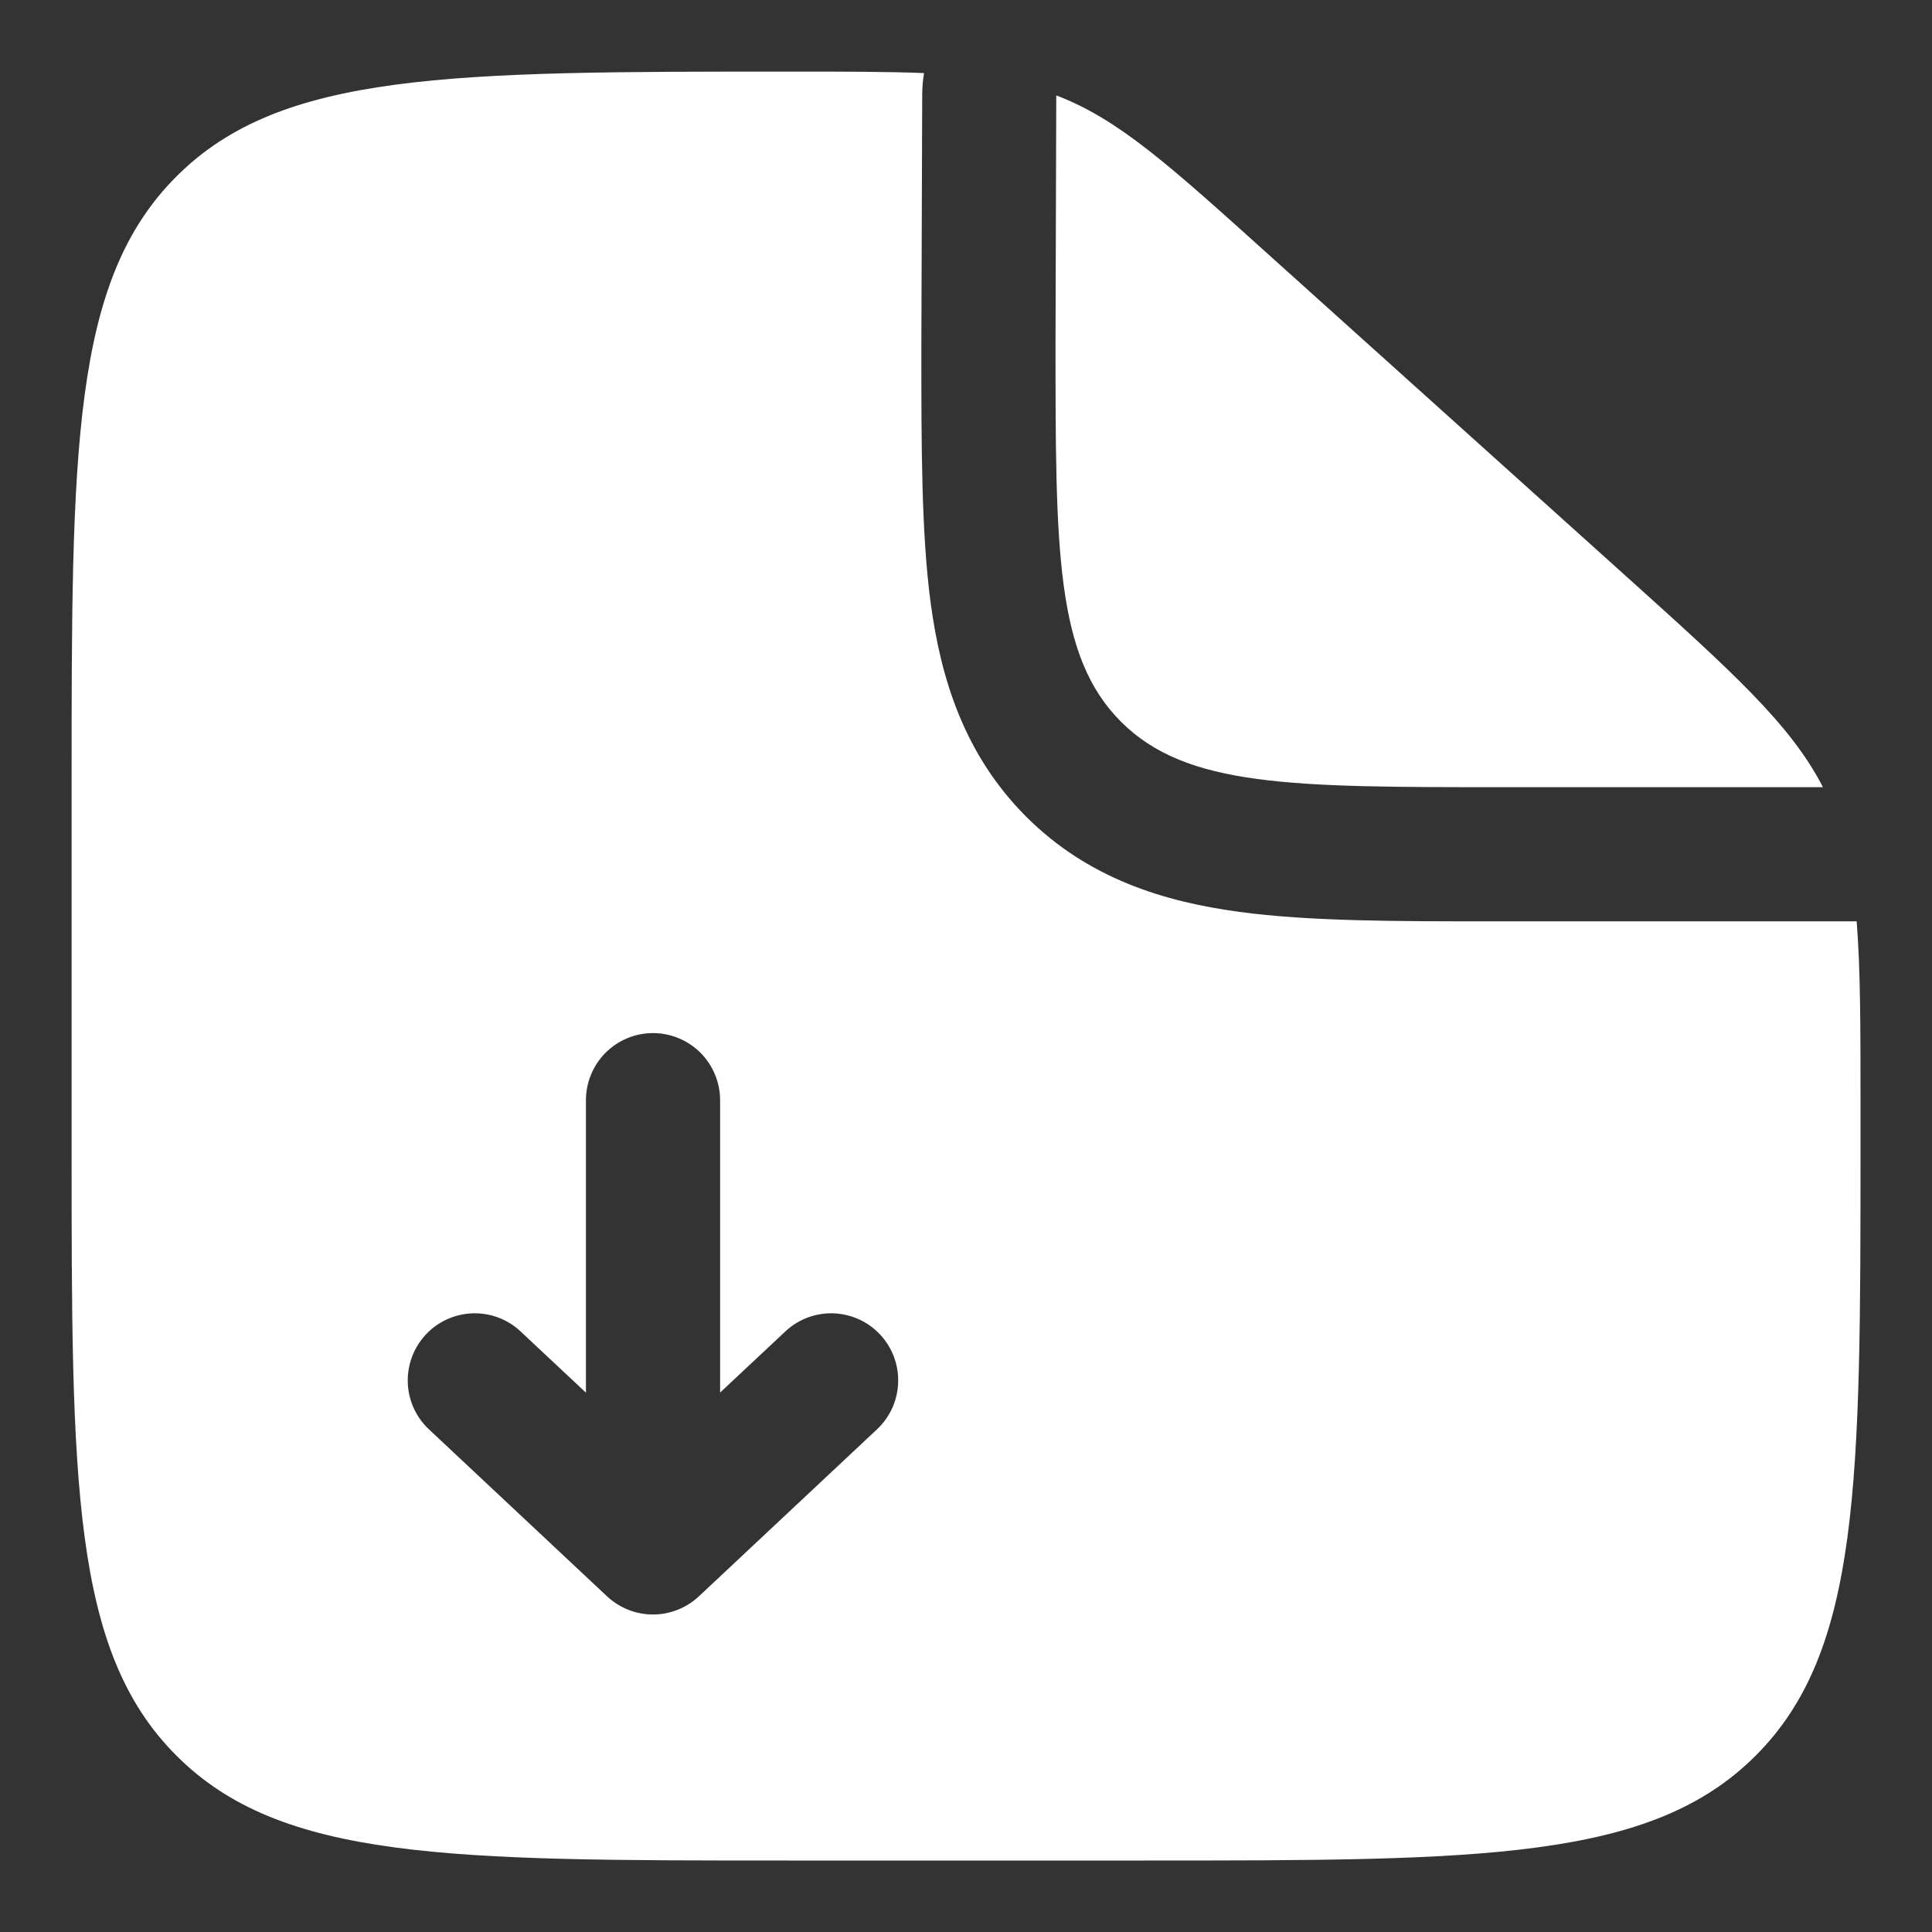
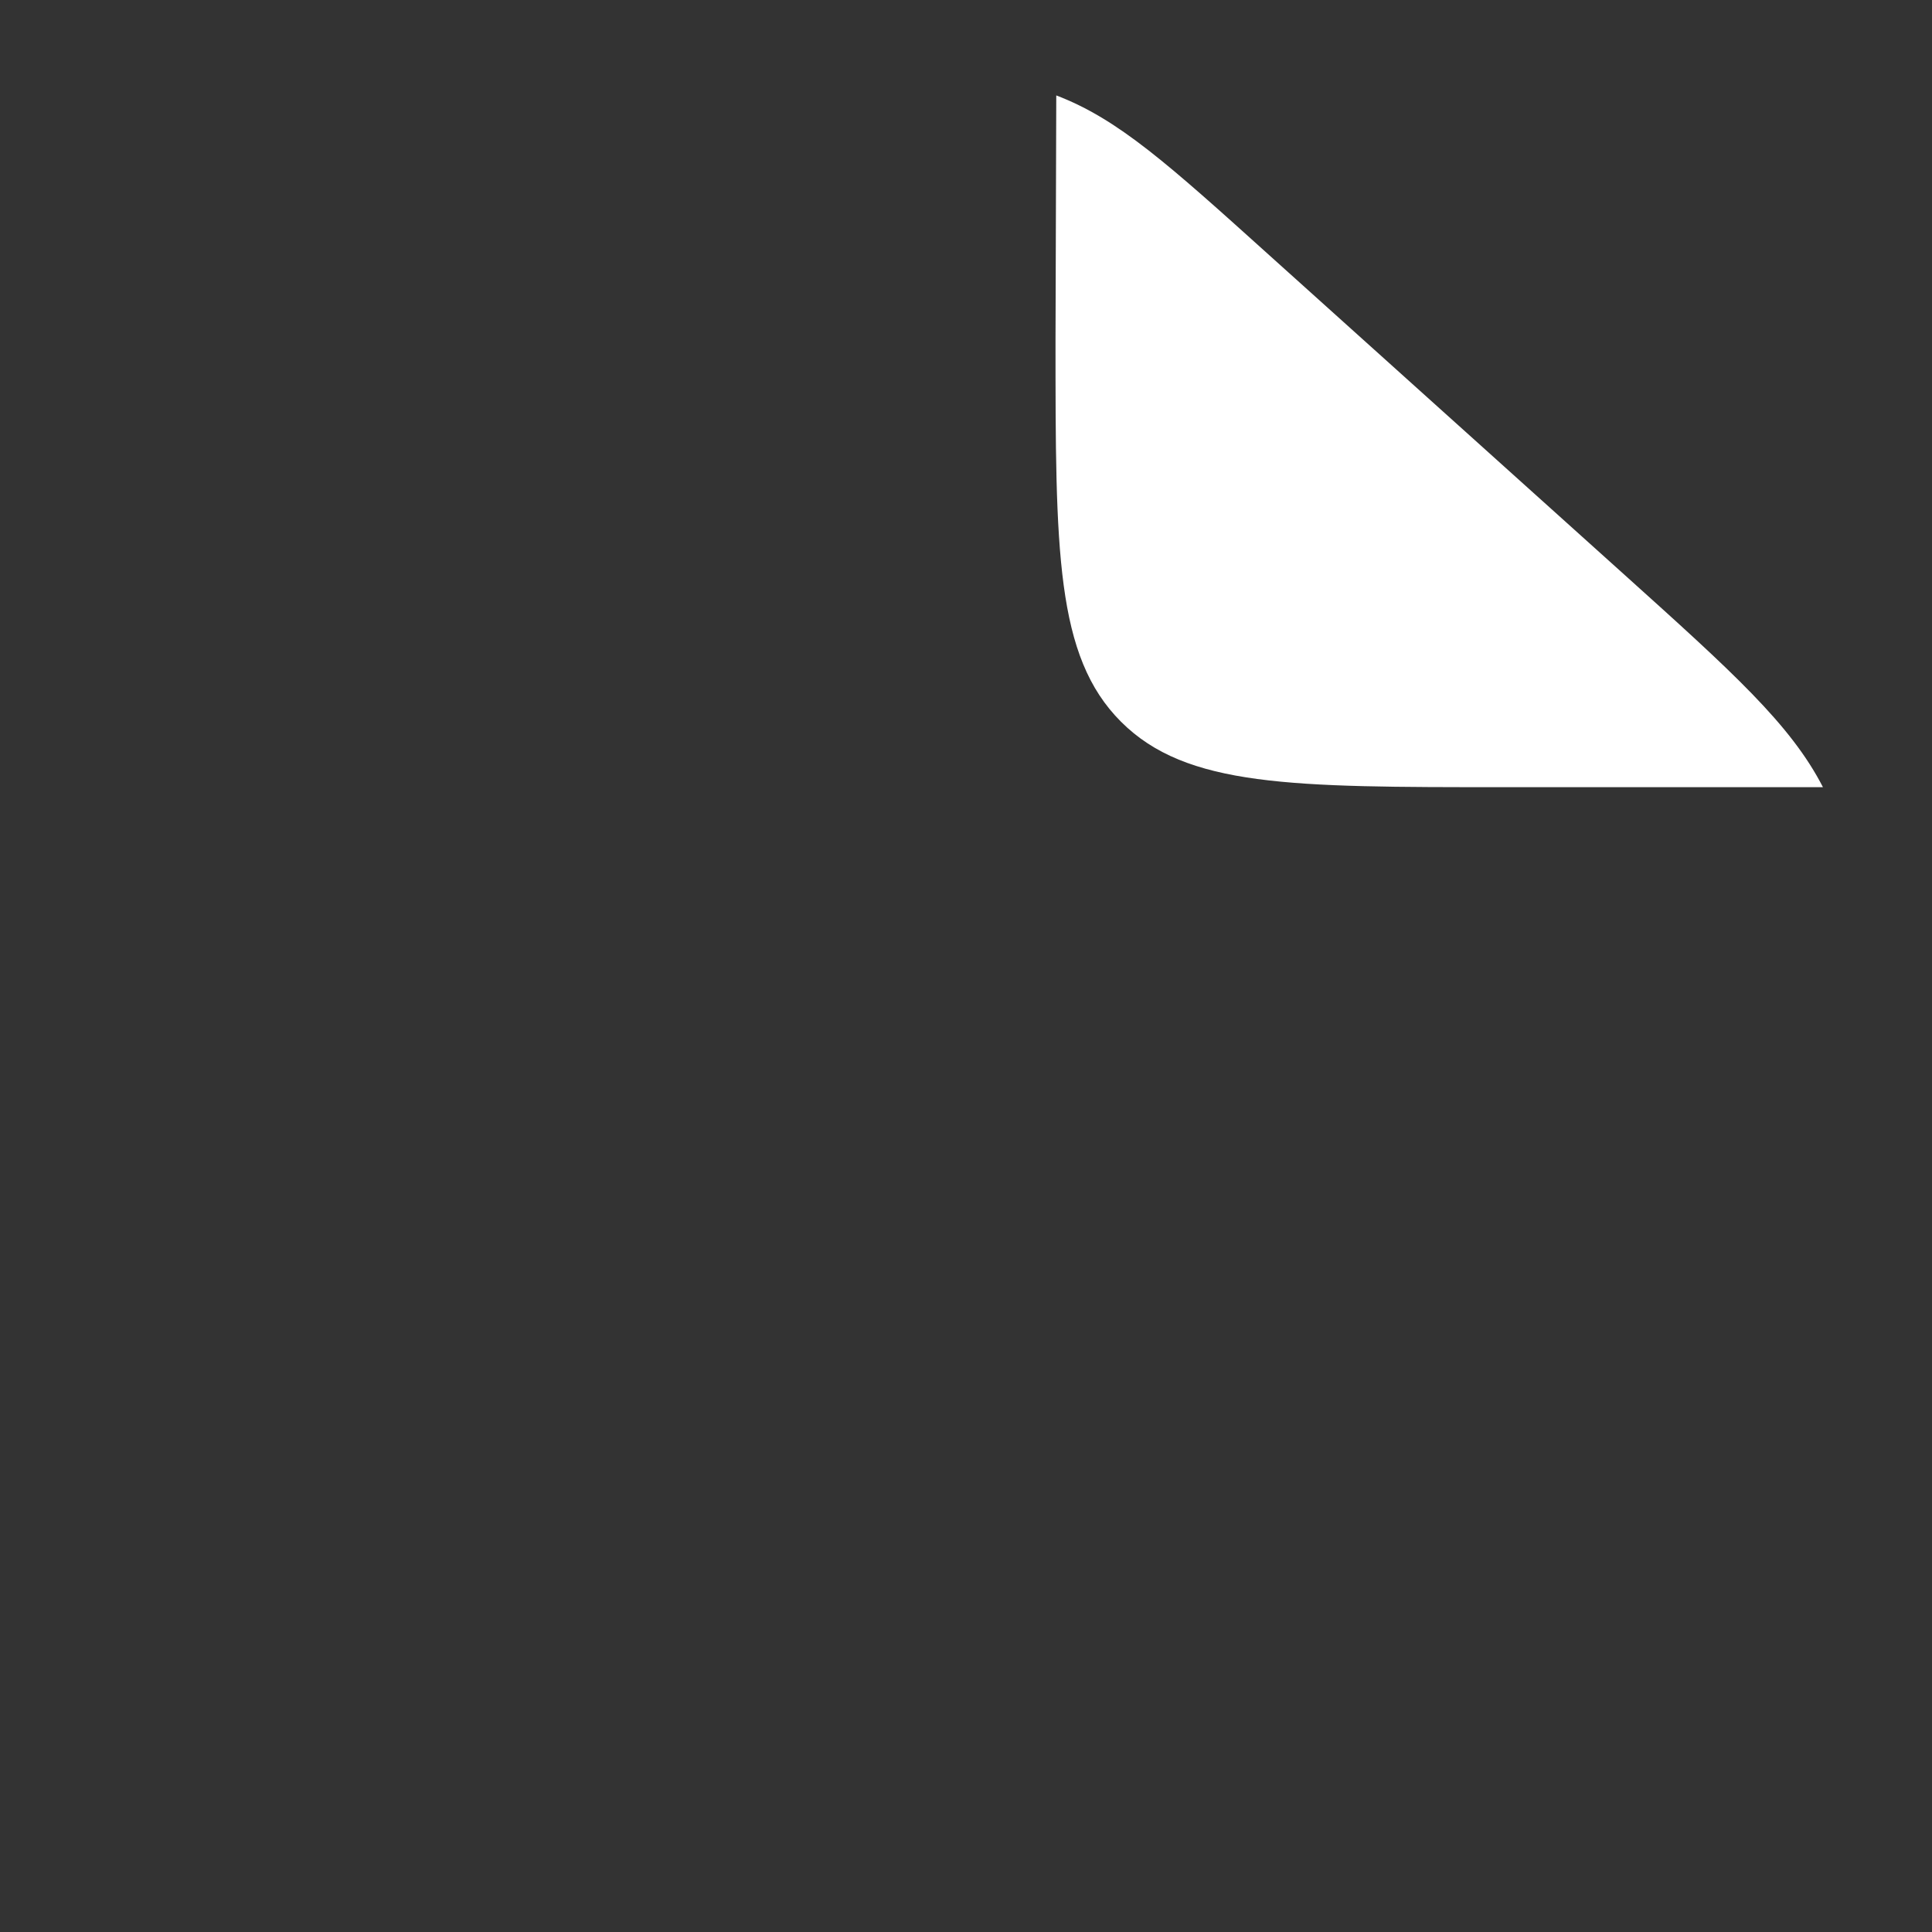
<svg xmlns="http://www.w3.org/2000/svg" width="18" height="18" viewBox="0 0 18 18" fill="none">
  <rect x="0" y="0" width="18" height="18" fill="#333333" stroke="none" />
  <path d="M15.127 5.348L11.827 2.379C10.888 1.533 10.419 1.109 9.841 0.889L9.834 3.167C9.834 5.131 9.834 6.114 10.444 6.724C11.054 7.334 12.036 7.334 14 7.334H16.984C16.682 6.747 16.14 6.26 15.127 5.348Z" fill="white" />
-   <path fill-rule="evenodd" clip-rule="evenodd" d="M7.334 17.334H10.667C13.809 17.334 15.381 17.334 16.357 16.357C17.334 15.381 17.334 13.809 17.334 10.667V10.303C17.334 9.575 17.334 9.029 17.298 8.584H13.921C13.007 8.584 12.199 8.584 11.548 8.496C10.842 8.401 10.136 8.184 9.56 7.608C8.984 7.031 8.766 6.325 8.671 5.619C8.584 4.969 8.584 4.161 8.584 3.246L8.592 0.884C8.592 0.815 8.598 0.748 8.609 0.681C8.268 0.667 7.864 0.667 7.359 0.667C4.199 0.667 2.619 0.667 1.644 1.644C0.667 2.619 0.667 4.191 0.667 7.334V10.667C0.667 13.809 0.667 15.381 1.644 16.357C2.619 17.334 4.191 17.334 7.334 17.334ZM5.656 14.873C5.772 14.981 5.925 15.042 6.084 15.042C6.242 15.042 6.395 14.981 6.511 14.873L8.178 13.31C8.296 13.196 8.364 13.04 8.368 12.876C8.372 12.712 8.312 12.553 8.199 12.433C8.087 12.313 7.932 12.243 7.768 12.236C7.604 12.23 7.444 12.288 7.323 12.399L6.709 12.974V10.25C6.709 10.085 6.643 9.926 6.526 9.808C6.408 9.691 6.249 9.625 6.084 9.625C5.918 9.625 5.759 9.691 5.642 9.808C5.525 9.926 5.459 10.085 5.459 10.25V12.975L4.844 12.399C4.723 12.288 4.563 12.23 4.399 12.236C4.235 12.243 4.08 12.313 3.968 12.433C3.856 12.553 3.795 12.712 3.799 12.876C3.803 13.04 3.871 13.196 3.989 13.31L5.656 14.873Z" fill="white" />
</svg>